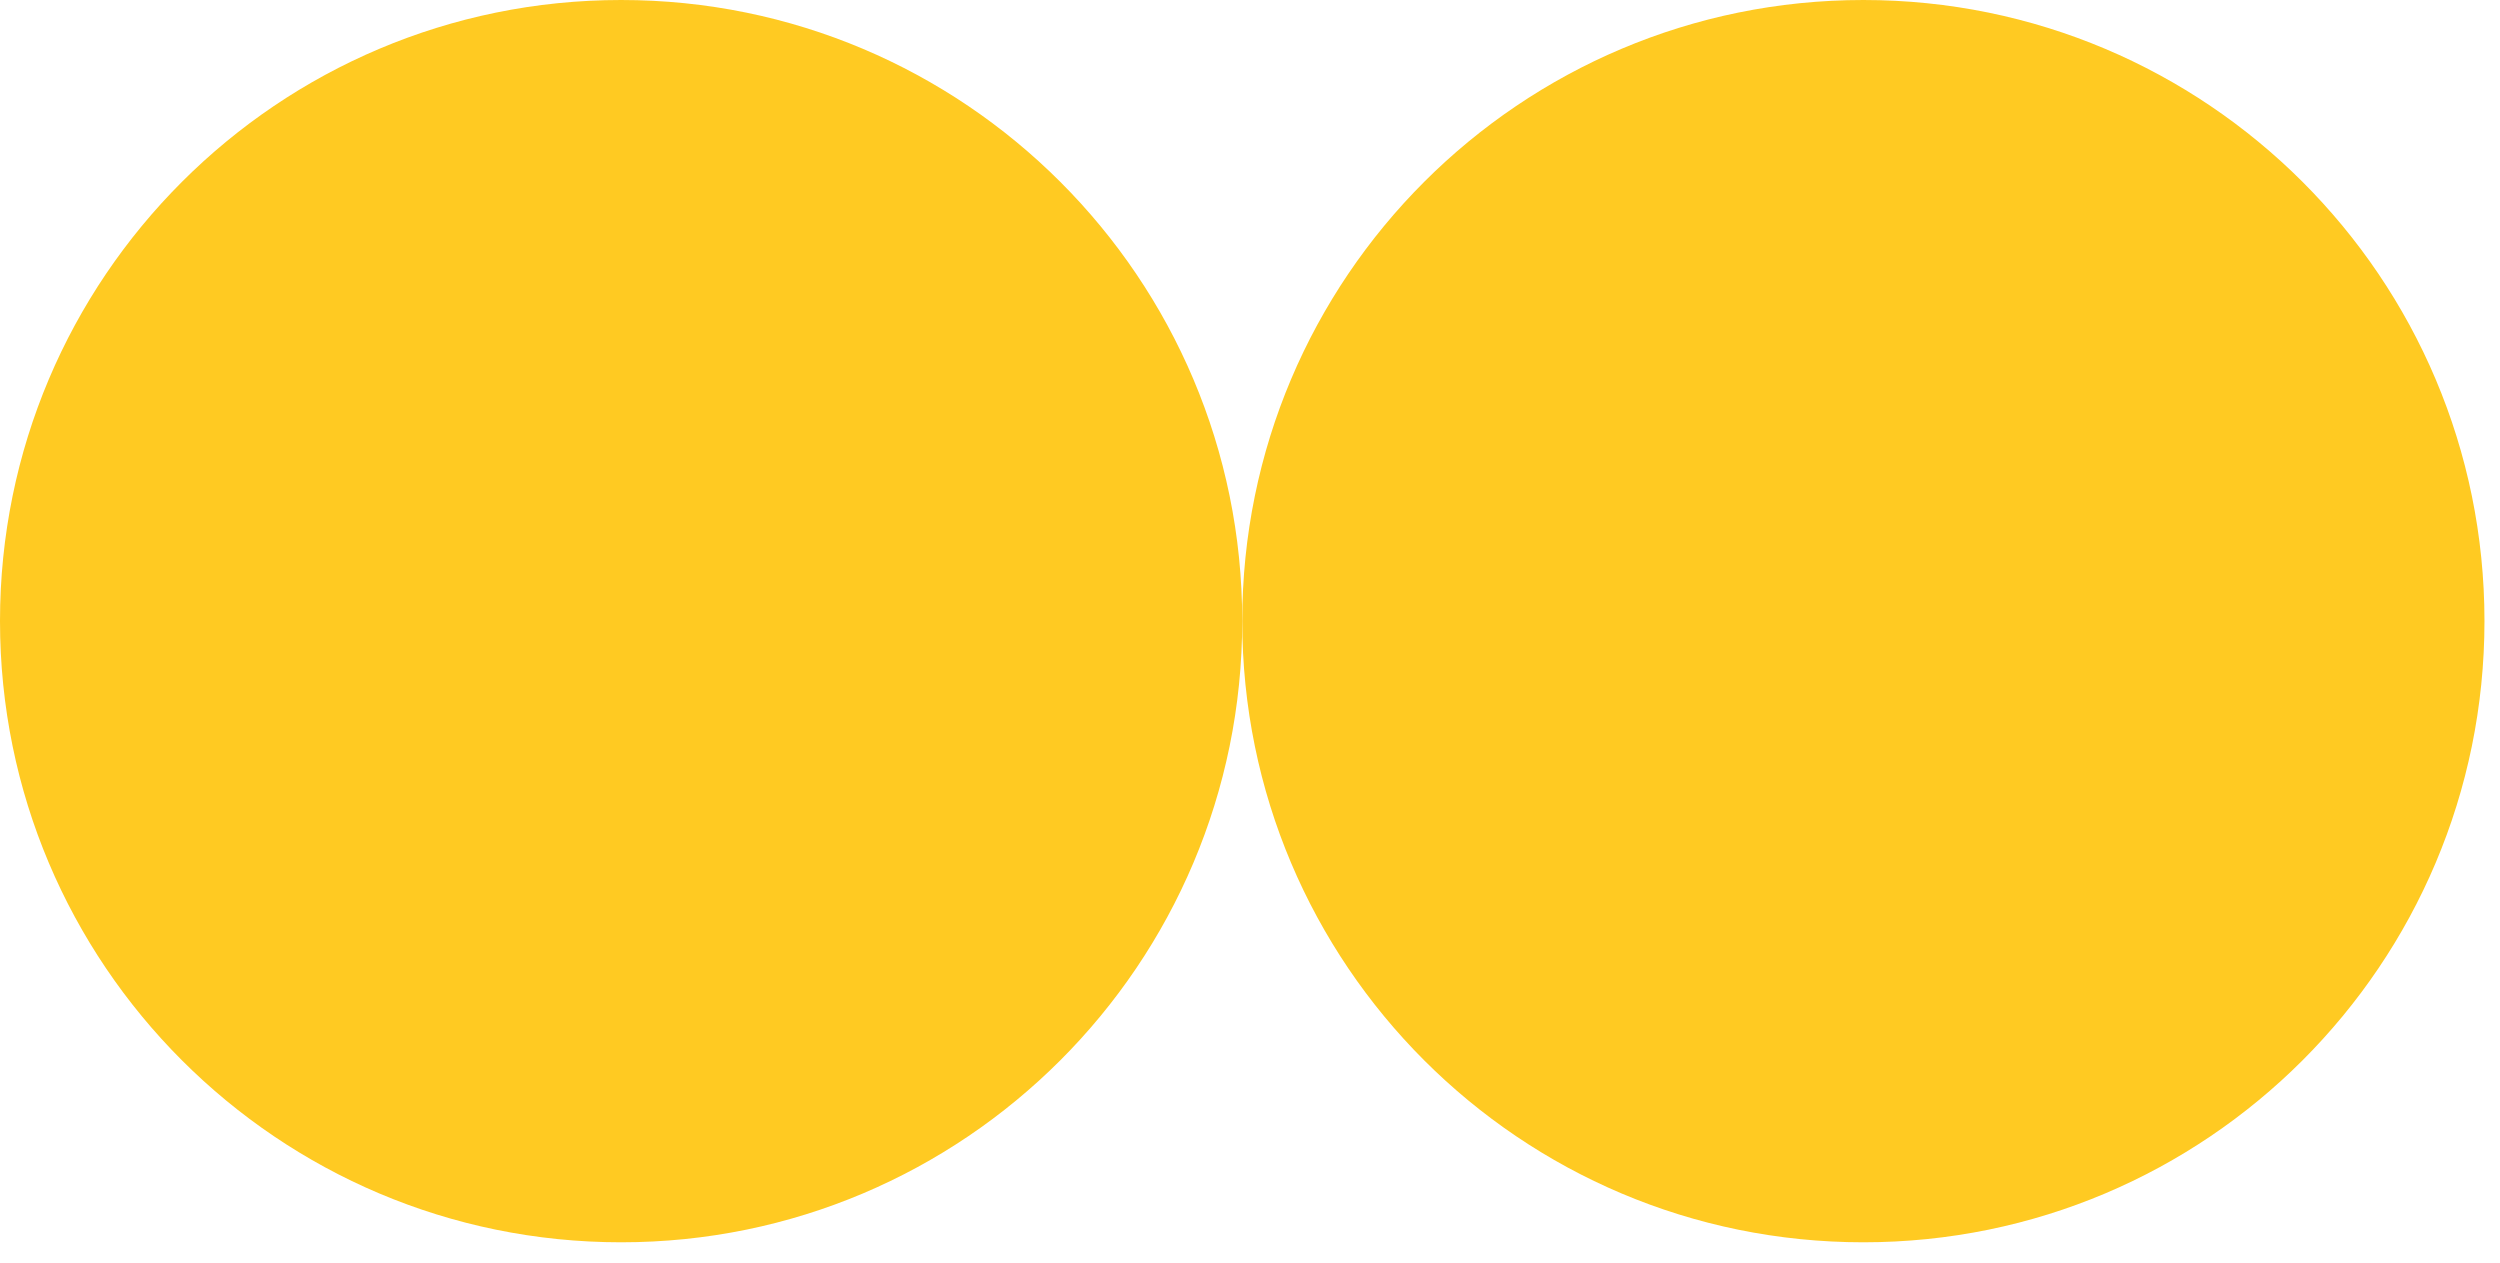
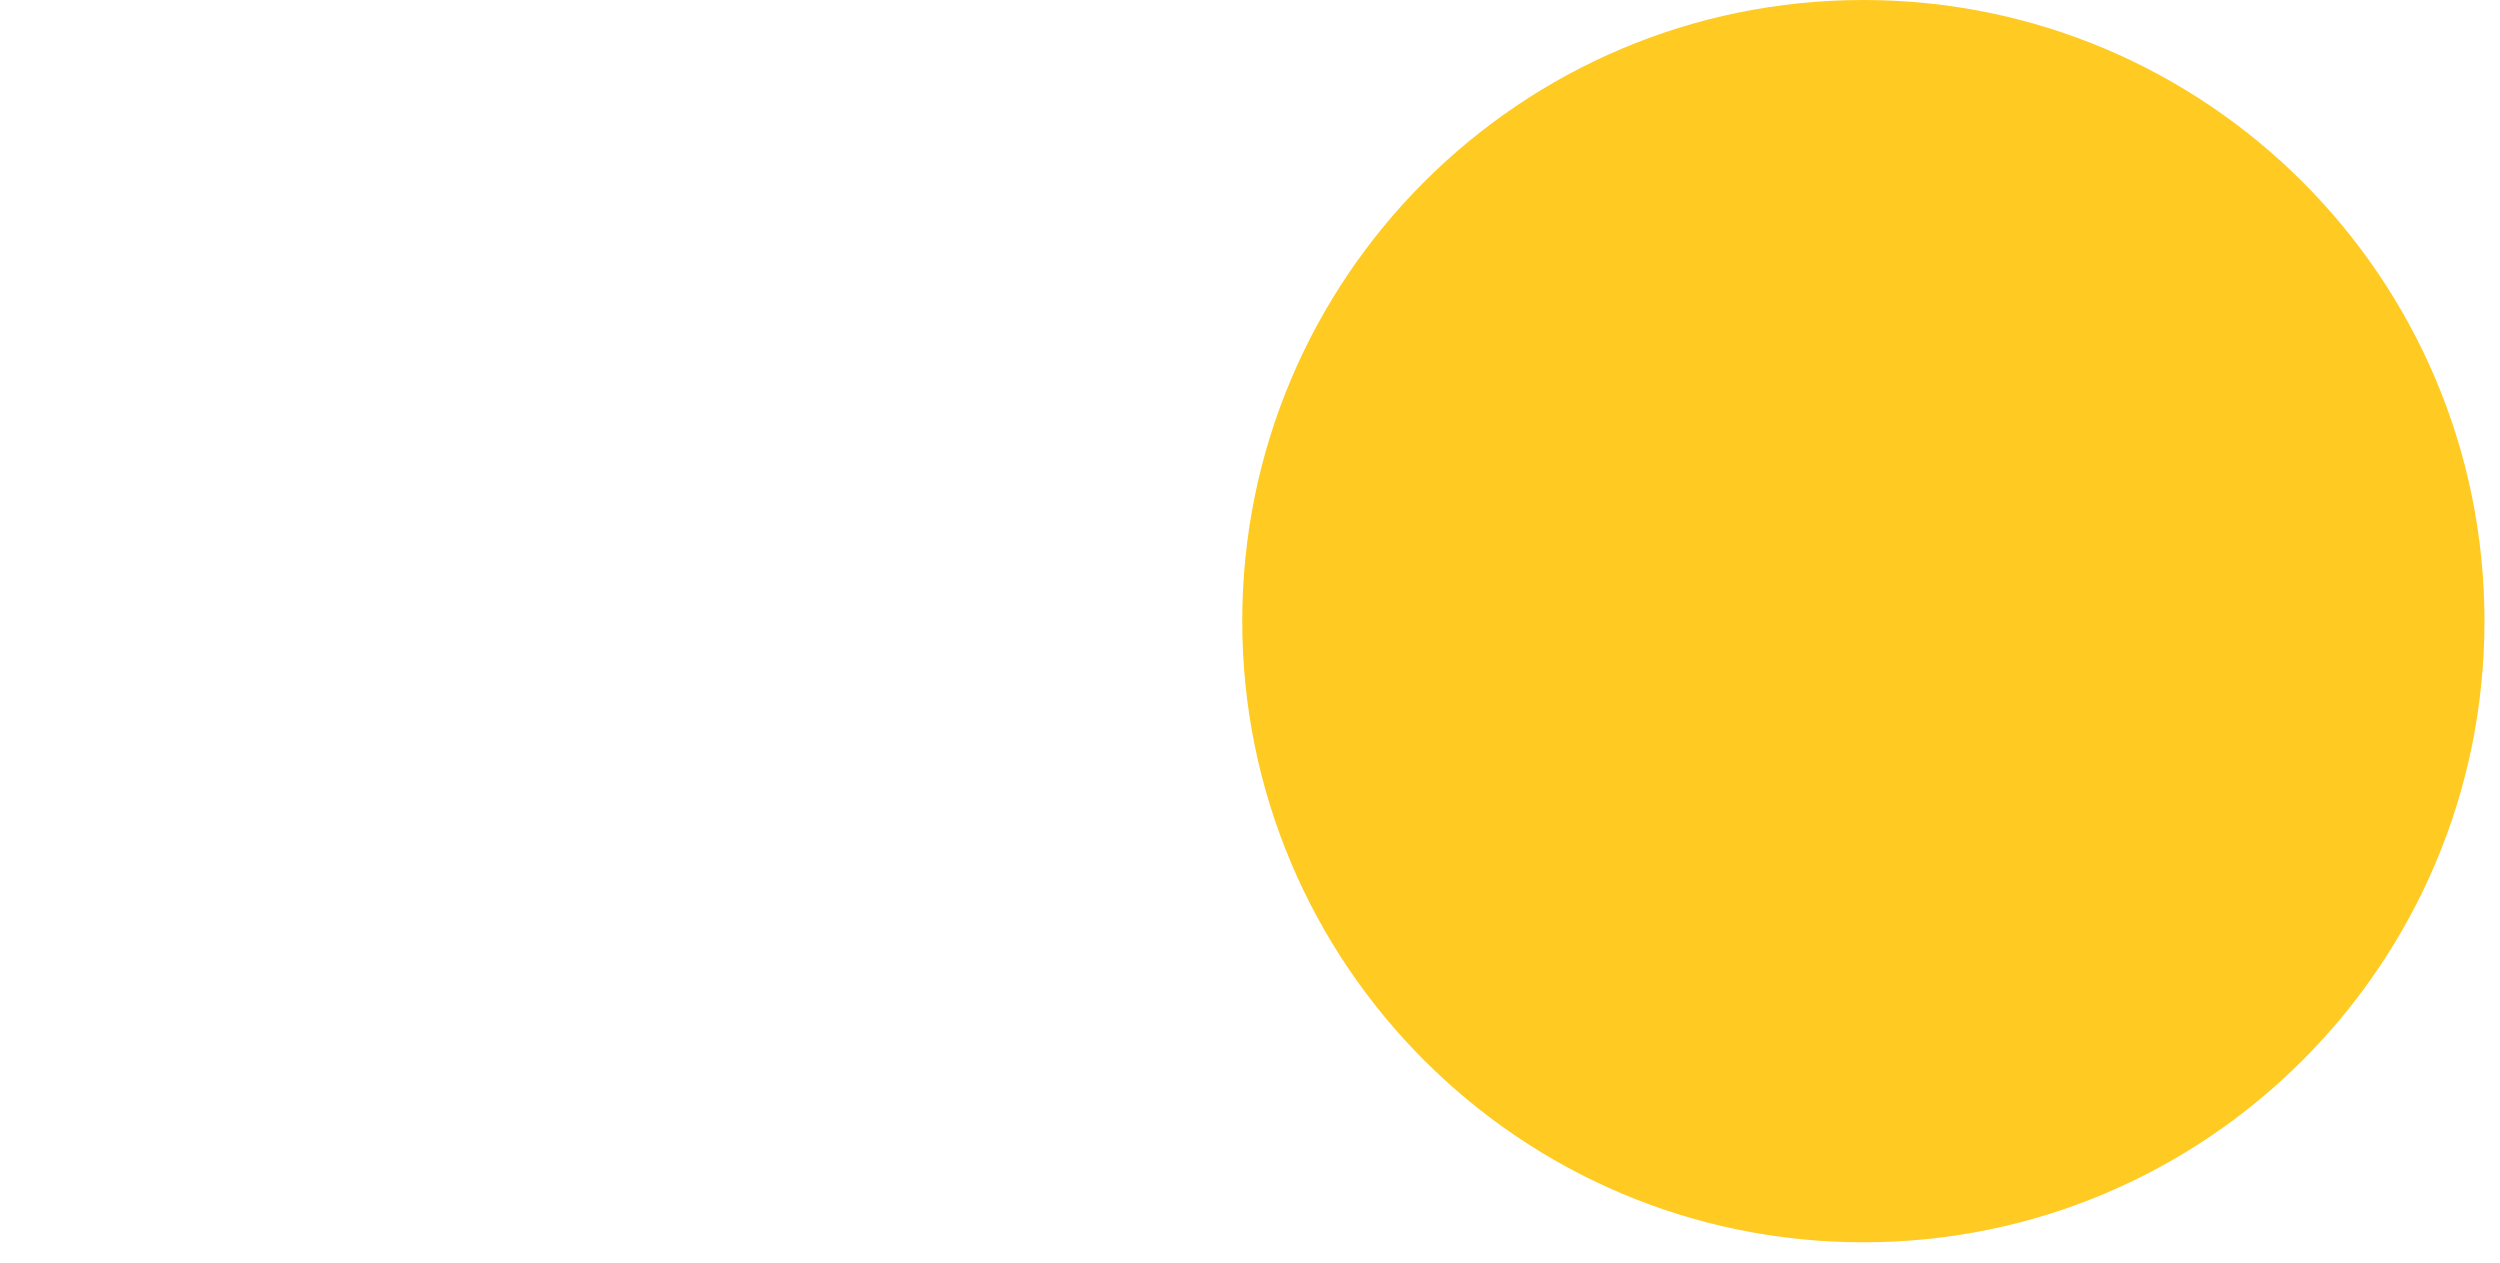
<svg xmlns="http://www.w3.org/2000/svg" viewBox="0 0 99 50" fill="none" style="width: 100%; height: 100%;">
-   <path fill-rule="evenodd" clip-rule="evenodd" d="M24.596 49.195C38.18 49.195 49.192 38.179 49.192 24.593C49.192 11.009 38.18 0 24.596 0C11.012 0 0 11.009 0 24.593C0 38.179 11.012 49.195 24.596 49.195Z" fill="#FFCA22" />
  <path fill-rule="evenodd" clip-rule="evenodd" d="M73.789 49.195C87.373 49.195 98.385 38.179 98.385 24.593C98.385 11.009 87.373 0 73.789 0C60.205 0 49.193 11.009 49.193 24.593C49.193 38.179 60.205 49.195 73.789 49.195Z" fill="#FFCA22" />
</svg>